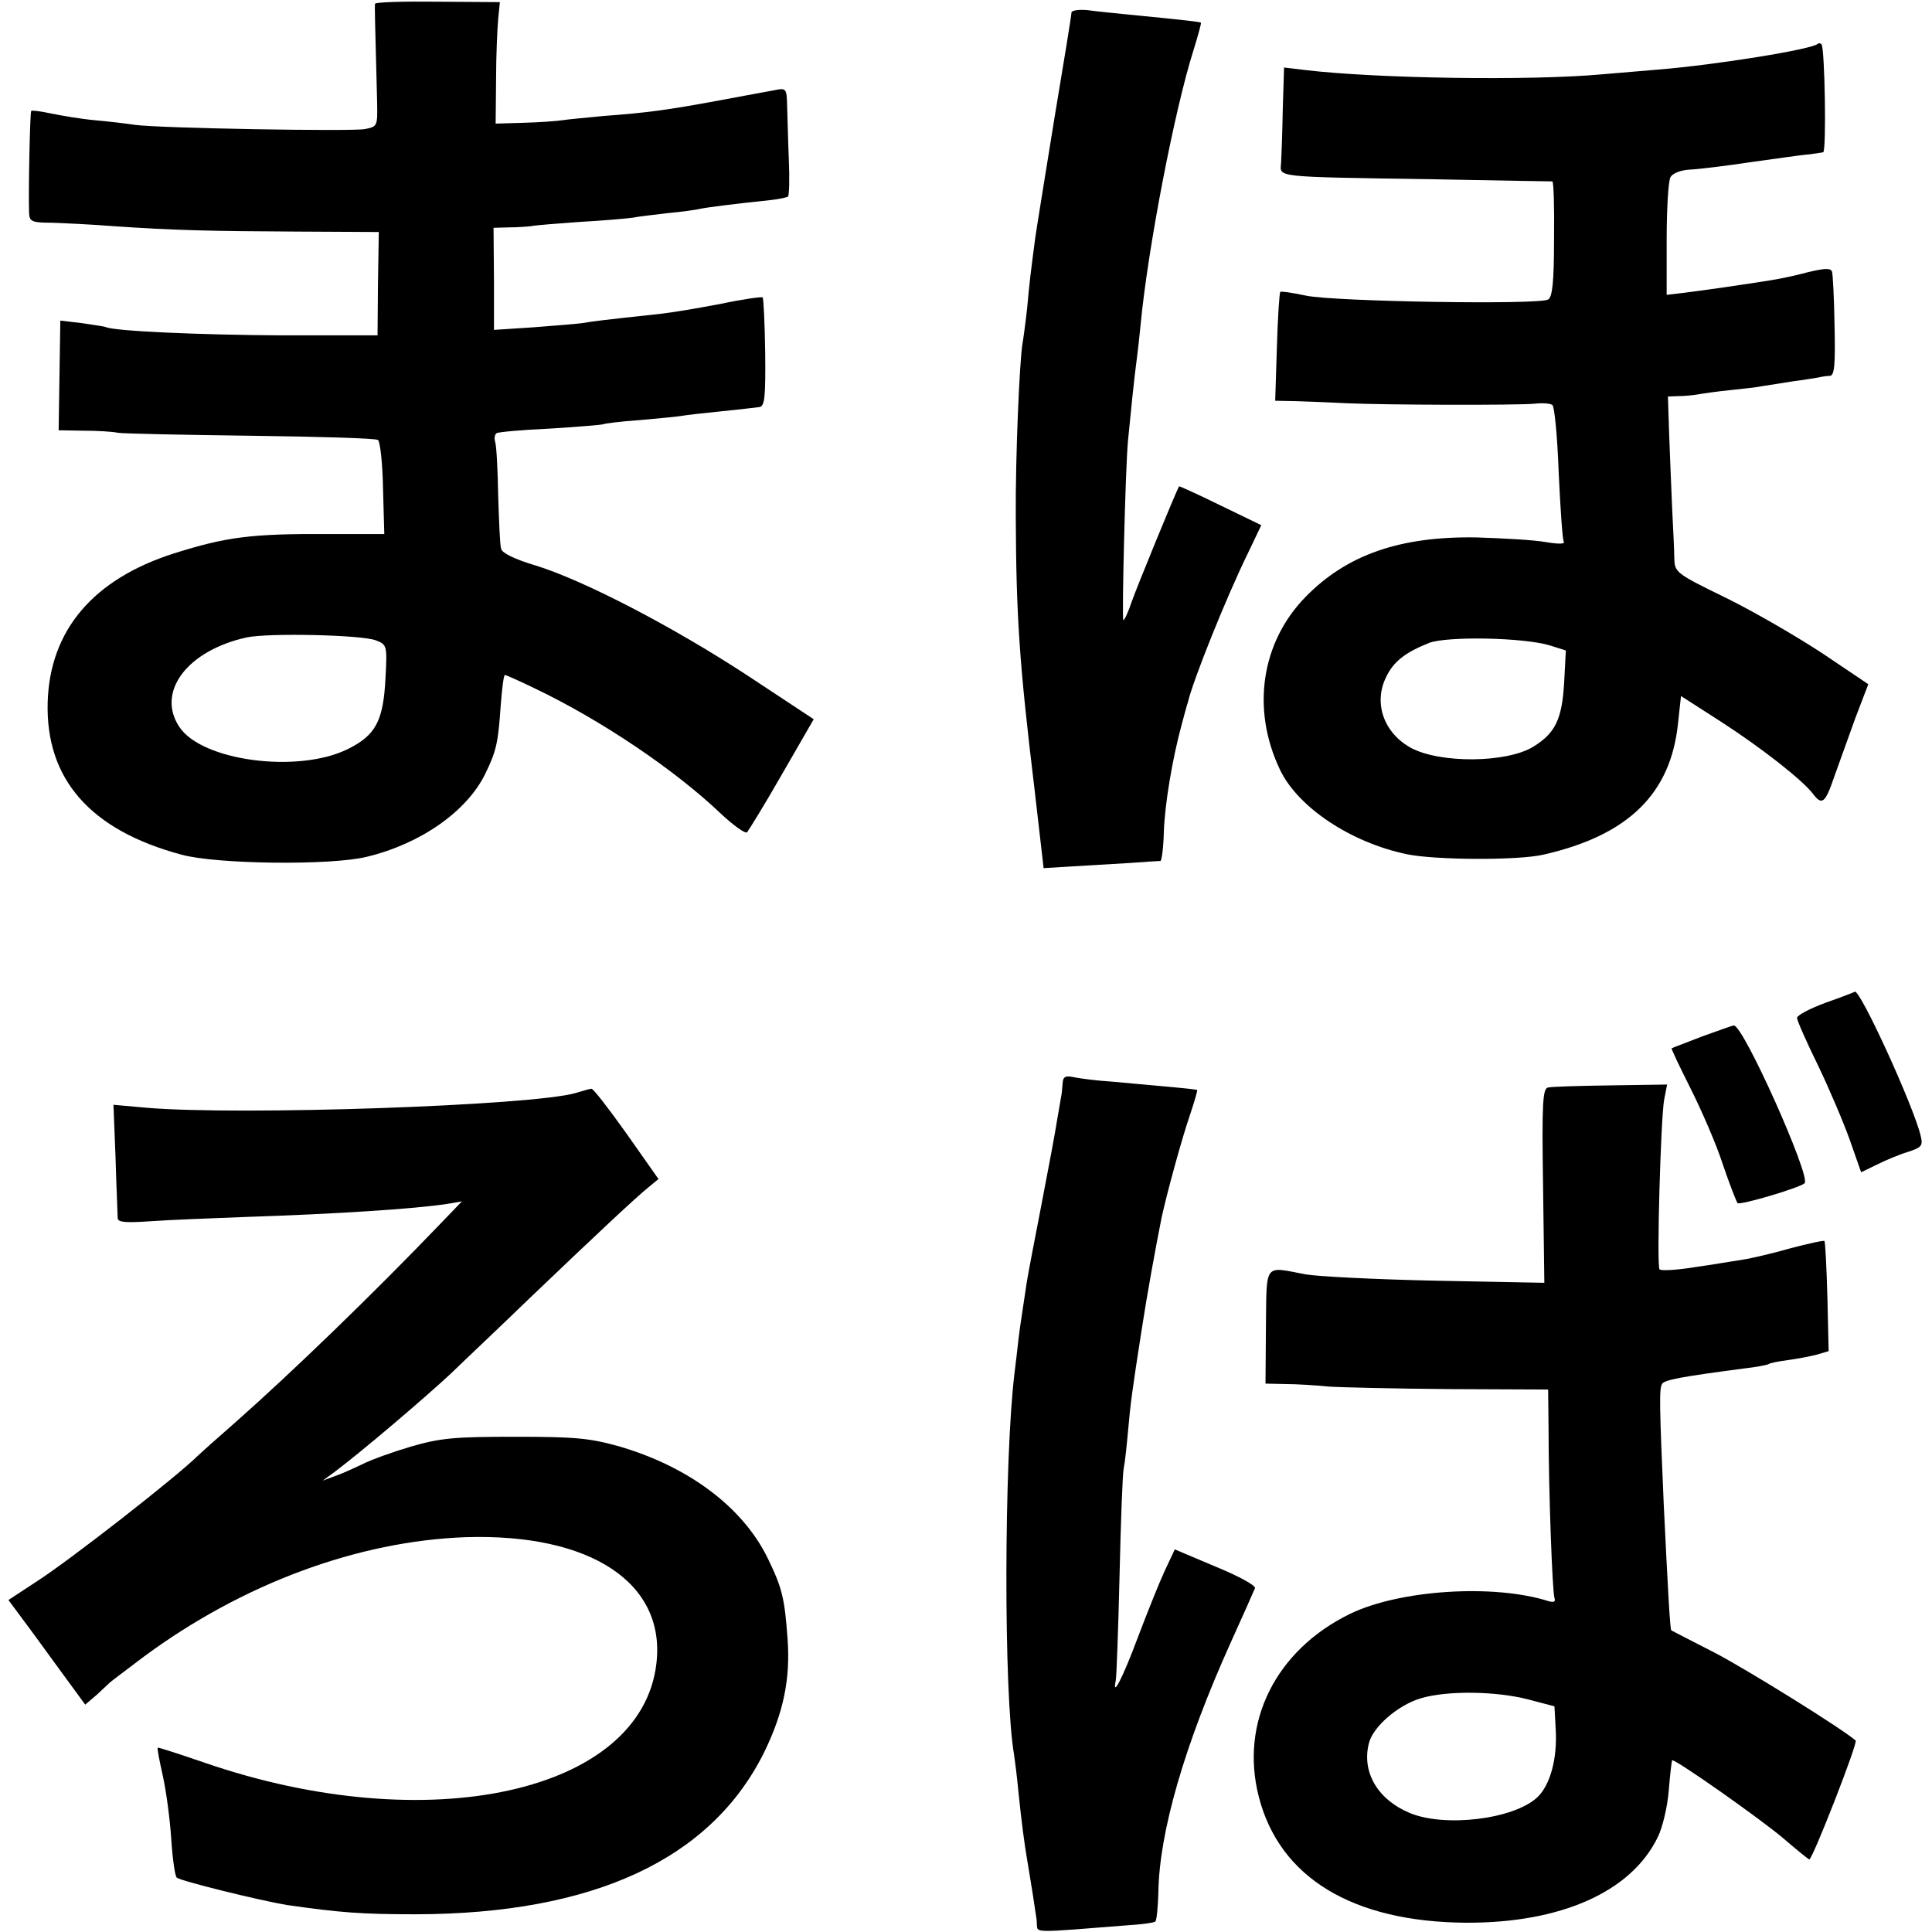
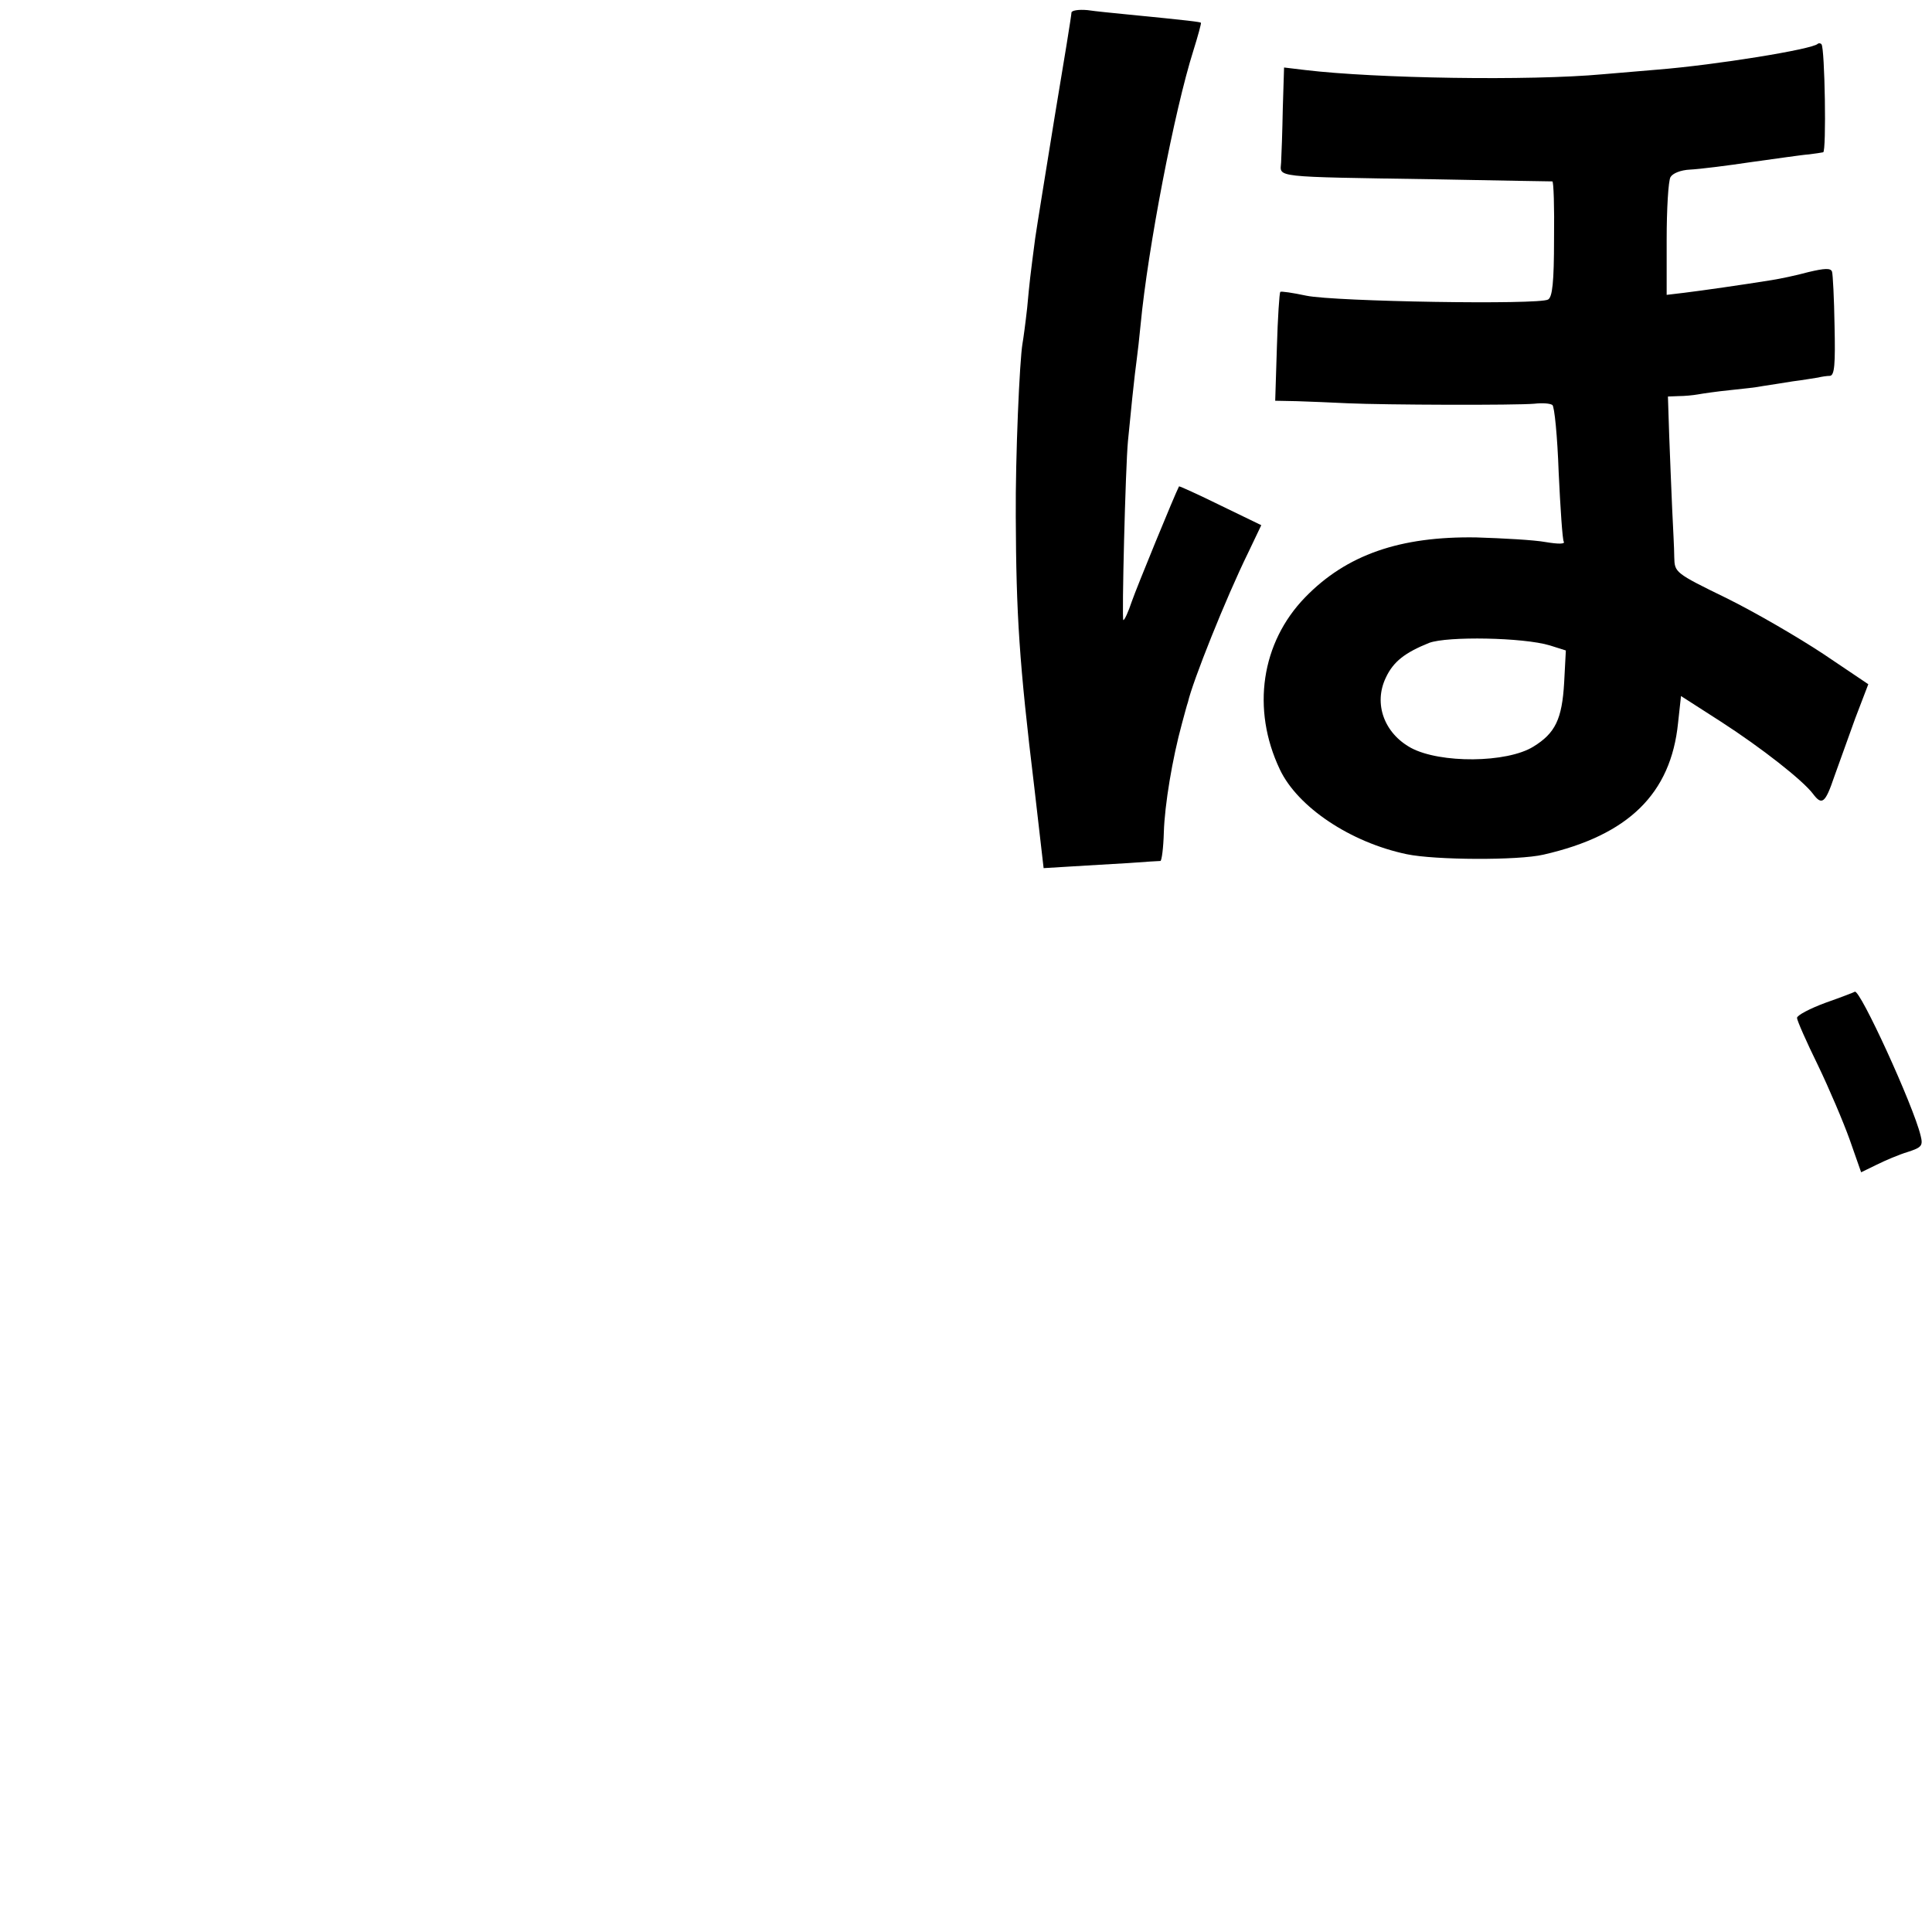
<svg xmlns="http://www.w3.org/2000/svg" version="1.0" width="458pt" height="458pt" viewBox="0 0 458 458" preserveAspectRatio="xMidYMid meet">
  <g transform="translate(0,458) scale(0.1,-0.1)" fill="#000000" stroke="none">
-     <path d="M889 4571 c-1 -5 0 -42 5 -233 1 -57 1 -58 -29 -64 -32 -6 -488 2 -545 10 -19 3 -62 8 -95 11 -33 3 -80 11 -104 16 -24 5 -45 8 -47 6 -3 -3 -7 -199 -5 -243 1 -19 7 -22 54 -22 28 -1 94 -4 144 -8 143 -10 232 -12 439 -13 l192 -1 -2 -122 -1 -123 -225 0 c-195 1 -403 10 -420 20 -3 1 -28 5 -56 9 l-51 6 -2 -130 -2 -130 58 -1 c32 0 69 -2 83 -5 14 -2 156 -5 316 -7 160 -2 295 -6 300 -10 5 -3 11 -55 12 -115 l3 -108 -133 0 c-184 1 -242 -7 -366 -46 -191 -61 -294 -182 -299 -353 -5 -182 101 -303 317 -361 83 -23 356 -26 440 -5 128 31 237 108 280 196 27 55 31 75 37 163 3 39 7 72 10 72 2 0 34 -14 71 -32 157 -75 332 -193 441 -297 30 -28 58 -48 62 -44 4 5 42 66 83 138 l75 130 -156 103 c-177 116 -390 227 -505 262 -47 14 -78 29 -80 39 -3 9 -5 66 -7 126 -1 61 -4 117 -7 127 -3 9 -1 18 3 21 4 3 62 8 127 11 66 4 122 9 125 10 3 2 42 7 86 10 44 4 89 8 100 10 11 2 54 7 95 11 41 4 82 9 90 10 13 2 15 23 14 129 -1 70 -4 129 -6 131 -2 2 -46 -4 -98 -15 -52 -10 -117 -21 -145 -24 -140 -15 -162 -18 -185 -22 -14 -2 -66 -6 -117 -10 l-92 -6 0 121 -1 121 37 1 c21 0 45 2 53 3 8 2 60 6 115 10 55 3 111 8 125 10 14 3 52 7 85 11 33 3 67 8 75 10 13 3 74 11 169 21 18 2 36 6 39 8 3 3 4 43 2 88 -2 46 -3 103 -4 126 -1 43 -2 44 -31 38 -16 -3 -77 -14 -135 -25 -120 -22 -164 -28 -270 -36 -41 -4 -85 -8 -97 -10 -13 -2 -53 -5 -90 -6 l-68 -2 1 104 c0 57 3 122 5 144 l4 40 -148 1 c-81 1 -147 -1 -148 -5z m2 -1509 c26 -10 27 -12 23 -87 -5 -104 -23 -138 -90 -171 -118 -58 -346 -28 -399 53 -55 83 19 181 160 212 53 11 273 6 306 -7z" />
    <path d="M2540 4550 c0 -6 -18 -117 -40 -248 -21 -130 -42 -259 -46 -287 -12 -92 -13 -100 -19 -165 -4 -36 -9 -73 -11 -84 -7 -40 -17 -269 -16 -411 1 -232 8 -345 44 -642 l22 -191 66 4 c36 2 97 6 135 8 39 3 73 5 76 5 3 1 7 31 8 68 2 65 20 174 43 258 6 22 12 45 14 50 11 49 90 247 143 355 l31 65 -97 47 c-53 26 -97 46 -98 45 -10 -19 -101 -241 -112 -273 -8 -24 -17 -44 -20 -44 -4 0 5 363 11 425 2 17 6 62 10 100 4 39 9 81 11 95 2 14 6 50 9 81 17 179 80 507 125 649 11 35 19 65 18 66 -2 2 -24 5 -177 20 -30 3 -72 7 -92 10 -22 2 -38 -1 -38 -6z" />
    <path d="M4309 4476 c-13 -13 -242 -50 -379 -61 -36 -3 -94 -8 -130 -11 -174 -16 -539 -10 -706 10 l-50 6 -3 -97 c-1 -54 -3 -111 -4 -128 -2 -36 -26 -34 363 -40 151 -3 277 -5 280 -5 3 0 5 -61 4 -136 0 -104 -4 -138 -14 -144 -21 -13 -505 -5 -573 9 -33 7 -60 11 -62 9 -2 -2 -6 -61 -8 -131 l-4 -127 51 -1 c28 -1 83 -3 121 -5 88 -4 399 -5 443 -1 17 2 36 1 42 -3 5 -3 12 -75 15 -160 4 -85 9 -159 12 -164 4 -6 -13 -6 -43 -1 -27 5 -101 9 -164 11 -181 3 -308 -41 -406 -142 -104 -107 -128 -265 -60 -408 42 -89 167 -173 301 -201 67 -14 264 -15 324 -1 202 46 302 145 319 312 l7 64 95 -61 c96 -62 194 -139 218 -171 21 -28 29 -22 50 40 11 31 34 94 50 139 l31 81 -107 72 c-59 39 -162 99 -229 132 -123 60 -123 61 -124 97 0 20 -3 72 -5 116 -2 44 -5 122 -7 173 l-3 92 25 1 c14 0 35 2 46 4 11 2 45 7 75 10 30 3 66 7 80 10 14 2 45 7 70 11 25 3 52 8 60 9 8 2 21 4 28 4 11 1 13 27 11 119 -1 64 -4 122 -6 128 -3 9 -18 8 -56 -1 -29 -8 -68 -16 -87 -19 -68 -11 -166 -25 -207 -30 l-42 -5 0 131 c0 73 4 139 9 148 5 9 24 17 47 18 21 1 86 9 146 18 59 8 119 17 135 18 15 2 30 4 34 5 8 1 4 248 -4 256 -2 3 -7 3 -9 1z m-635 -1426 l38 -12 -4 -76 c-5 -87 -21 -120 -73 -152 -63 -39 -221 -40 -290 -3 -64 35 -89 105 -60 166 18 39 46 60 103 83 43 16 223 13 286 -6z" />
    <path d="M4328 2203 c-38 -14 -68 -30 -68 -36 0 -6 22 -56 49 -111 27 -56 61 -136 76 -178 l27 -77 37 18 c20 10 53 24 73 30 34 11 37 15 31 39 -17 71 -144 348 -156 341 -1 -1 -32 -13 -69 -26z" />
-     <path d="M4035 2123 c-38 -15 -71 -27 -72 -28 -2 -1 19 -44 45 -96 26 -52 61 -132 76 -179 16 -47 32 -88 35 -92 5 -6 147 36 159 47 16 14 -146 377 -168 374 -3 0 -36 -12 -75 -26z" />
-     <path d="M2519 2011 c-1 -12 -2 -24 -3 -28 -1 -5 -5 -30 -10 -58 -4 -27 -21 -117 -37 -200 -16 -82 -32 -166 -35 -185 -3 -19 -7 -46 -9 -60 -2 -14 -7 -45 -10 -70 -3 -25 -7 -63 -10 -85 -25 -204 -26 -762 -1 -905 2 -14 7 -52 10 -85 7 -70 15 -130 21 -164 3 -20 12 -70 20 -126 1 -5 3 -18 3 -28 2 -19 -10 -19 216 -1 33 2 62 6 65 9 3 3 6 34 7 68 2 144 62 350 171 592 30 66 56 125 58 130 3 6 -39 29 -93 51 l-97 41 -24 -51 c-13 -28 -41 -98 -63 -156 -37 -99 -62 -147 -53 -104 2 10 6 123 9 249 3 127 7 241 10 255 3 14 7 53 10 86 6 69 10 97 32 239 13 85 33 195 48 270 13 59 48 187 66 239 11 33 19 60 18 62 -3 2 -47 6 -203 20 -33 2 -72 7 -87 10 -23 5 -28 2 -29 -15z" />
-     <path d="M3670 2002 c-13 -2 -15 -37 -12 -233 l3 -230 -258 5 c-142 3 -280 10 -308 15 -100 19 -92 29 -94 -124 l-1 -135 47 -1 c27 0 73 -3 103 -6 30 -2 160 -5 288 -6 l232 -1 1 -91 c0 -148 9 -389 14 -403 3 -9 -1 -11 -13 -8 -131 42 -355 27 -472 -30 -176 -86 -261 -257 -216 -433 49 -192 222 -297 491 -299 225 -1 392 73 455 203 11 22 23 72 26 111 3 38 7 70 8 71 5 5 214 -142 266 -187 29 -25 55 -46 59 -48 7 -2 116 277 110 282 -35 30 -259 169 -334 208 -55 28 -101 52 -103 53 -3 2 -8 94 -18 300 -10 231 -11 273 -4 284 5 10 44 17 195 37 28 3 53 8 57 10 4 3 25 7 48 10 22 3 53 9 68 13 l27 8 -3 129 c-2 71 -5 130 -7 132 -2 2 -38 -6 -80 -17 -42 -12 -93 -24 -113 -27 -20 -3 -72 -12 -115 -18 -43 -7 -80 -9 -83 -5 -7 11 3 358 11 402 l7 36 -134 -2 c-74 -1 -140 -3 -148 -5z m-46 -1451 l61 -16 3 -55 c4 -69 -13 -132 -44 -161 -56 -52 -221 -72 -304 -36 -75 32 -112 97 -95 164 9 39 69 91 123 107 63 19 181 17 256 -3z" />
-     <path d="M1365 1989 c-102 -30 -797 -54 -1018 -35 l-78 7 5 -128 c2 -70 5 -134 5 -141 1 -10 20 -11 79 -7 42 3 142 7 222 10 213 7 402 19 480 31 l35 6 -50 -52 c-163 -170 -355 -355 -485 -470 -47 -41 -87 -77 -90 -80 -50 -50 -305 -249 -383 -299 l-67 -44 23 -31 c13 -17 54 -73 91 -124 l68 -93 27 23 c14 13 28 26 31 29 3 3 39 30 80 61 235 174 509 275 765 284 296 9 474 -109 451 -300 -36 -306 -541 -417 -1070 -235 -61 21 -111 37 -112 36 -2 -1 4 -31 12 -67 8 -36 17 -103 20 -150 3 -47 9 -88 13 -91 8 -8 200 -55 261 -65 126 -18 176 -22 306 -22 421 1 699 130 825 383 46 94 63 174 56 270 -7 97 -13 121 -47 191 -59 121 -188 218 -355 266 -69 19 -104 22 -245 22 -143 0 -175 -3 -245 -23 -44 -13 -97 -32 -118 -43 -21 -10 -50 -23 -65 -28 l-27 -10 30 22 c65 49 213 175 274 232 35 34 119 113 185 177 157 150 255 242 284 265 l23 19 -76 108 c-42 59 -79 107 -83 106 -4 0 -20 -5 -37 -10z" />
  </g>
</svg>